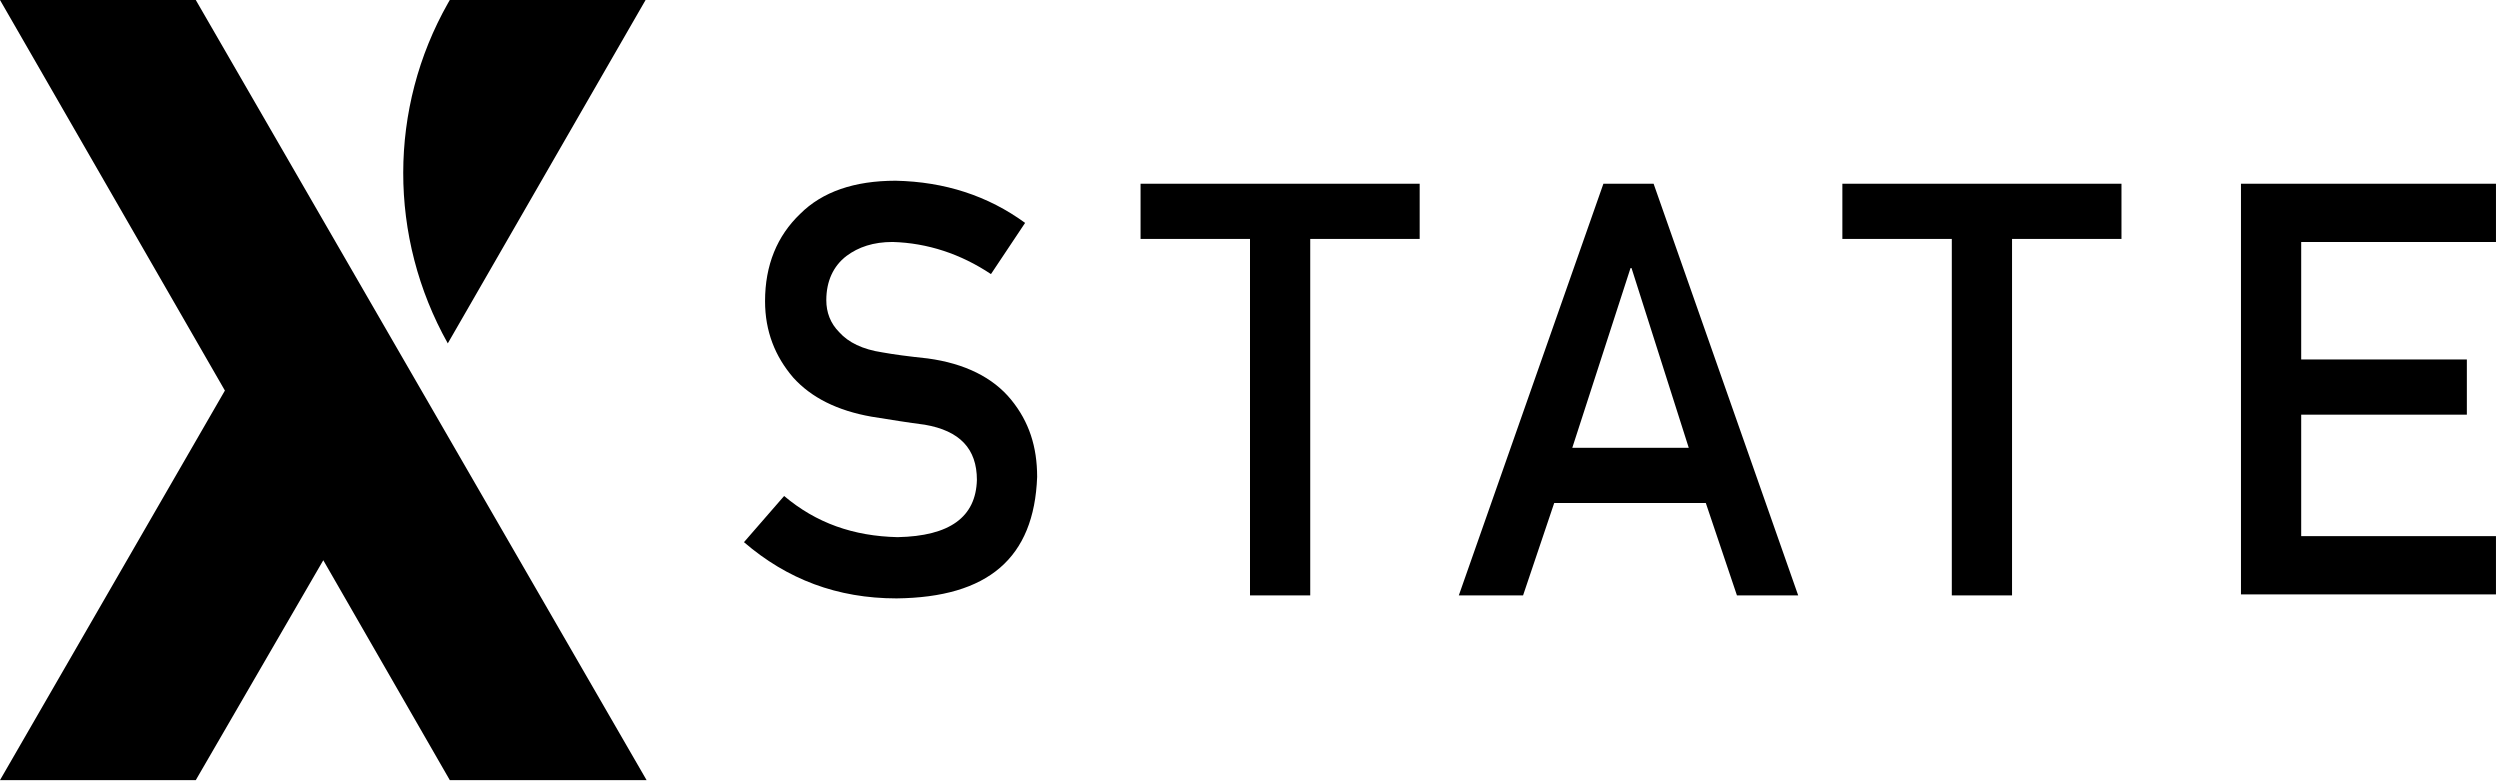
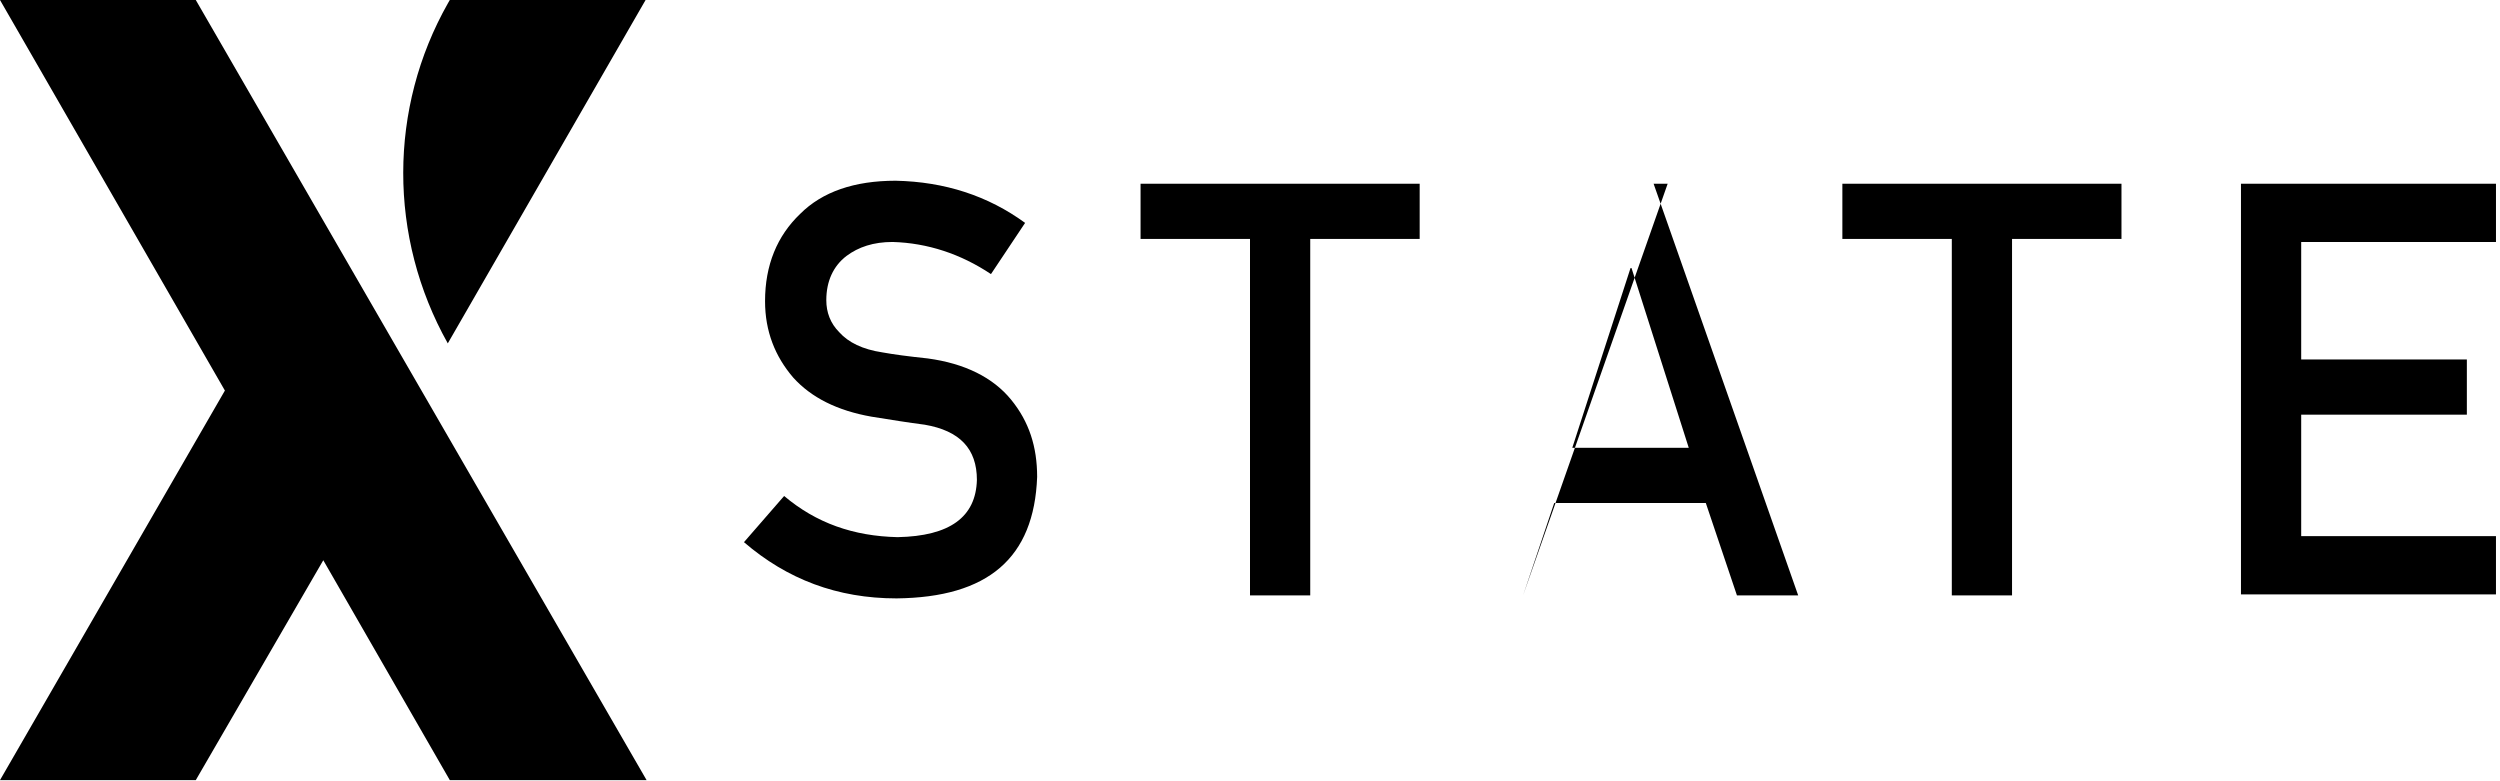
<svg xmlns="http://www.w3.org/2000/svg" width="3.2em" height="1em" viewBox="0 0 512 160">
-   <path d="m40.096 0l92.325 159.769H92.119L66.21 114.737L40.096 159.77H0l46.06-79.782L0 0zm92.12 0L91.707 70.323C79.494 48.54 79.573 22.125 91.746.649L92.12 0zm51.199 37.012q15.114.309 26.526 8.636l-6.992 10.487c-6.168-4.113-12.954-6.374-20.15-6.58c-3.907 0-6.992 1.028-9.46 2.879c-2.672 2.056-4.112 5.14-4.112 9.047c0 2.468.823 4.73 2.673 6.58c1.851 2.056 4.73 3.496 8.842 4.112q3.393.618 9.253 1.234c7.608 1.028 13.366 3.907 17.067 8.43c3.701 4.524 5.346 9.665 5.346 15.834c-.617 16.655-10.075 24.674-28.787 24.88c-12.132 0-22.413-3.907-31.255-11.515l8.225-9.458c6.58 5.551 14.188 8.224 23.236 8.43c10.692-.206 16.038-4.112 16.244-11.72c0-6.375-3.496-10.076-10.693-11.31c-3.29-.41-6.99-1.028-10.898-1.645q-10.486-1.85-16.038-8.019c-3.701-4.318-5.758-9.459-5.758-15.627c0-7.403 2.468-13.366 7.197-17.89c4.524-4.523 11.104-6.785 19.534-6.785m107.335.617v11.31h-22.413v72.995H256V48.938h-22.413v-11.31zm47.91 0l29.61 84.305h-12.543l-6.374-18.917h-31.05l-6.374 18.917h-13.16l29.61-84.305zm95.82 0v11.31h-22.413v72.995H399.73V48.938h-22.413v-11.31zm76.698 0v11.926h-39.891v24.058h33.927v11.31h-33.927v24.88h39.89v11.926H458.95v-84.1zM334.137 54.9h-.206l-11.926 36.807h23.852z" />
+   <path d="m40.096 0l92.325 159.769H92.119L66.21 114.737L40.096 159.77H0l46.06-79.782L0 0zm92.12 0L91.707 70.323C79.494 48.54 79.573 22.125 91.746.649L92.12 0zm51.199 37.012q15.114.309 26.526 8.636l-6.992 10.487c-6.168-4.113-12.954-6.374-20.15-6.58c-3.907 0-6.992 1.028-9.46 2.879c-2.672 2.056-4.112 5.14-4.112 9.047c0 2.468.823 4.73 2.673 6.58c1.851 2.056 4.73 3.496 8.842 4.112q3.393.618 9.253 1.234c7.608 1.028 13.366 3.907 17.067 8.43c3.701 4.524 5.346 9.665 5.346 15.834c-.617 16.655-10.075 24.674-28.787 24.88c-12.132 0-22.413-3.907-31.255-11.515l8.225-9.458c6.58 5.551 14.188 8.224 23.236 8.43c10.692-.206 16.038-4.112 16.244-11.72c0-6.375-3.496-10.076-10.693-11.31c-3.29-.41-6.99-1.028-10.898-1.645q-10.486-1.85-16.038-8.019c-3.701-4.318-5.758-9.459-5.758-15.627c0-7.403 2.468-13.366 7.197-17.89c4.524-4.523 11.104-6.785 19.534-6.785m107.335.617v11.31h-22.413v72.995H256V48.938h-22.413v-11.31zm47.91 0l29.61 84.305h-12.543l-6.374-18.917h-31.05l-6.374 18.917l29.61-84.305zm95.82 0v11.31h-22.413v72.995H399.73V48.938h-22.413v-11.31zm76.698 0v11.926h-39.891v24.058h33.927v11.31h-33.927v24.88h39.89v11.926H458.95v-84.1zM334.137 54.9h-.206l-11.926 36.807h23.852z" />
</svg>